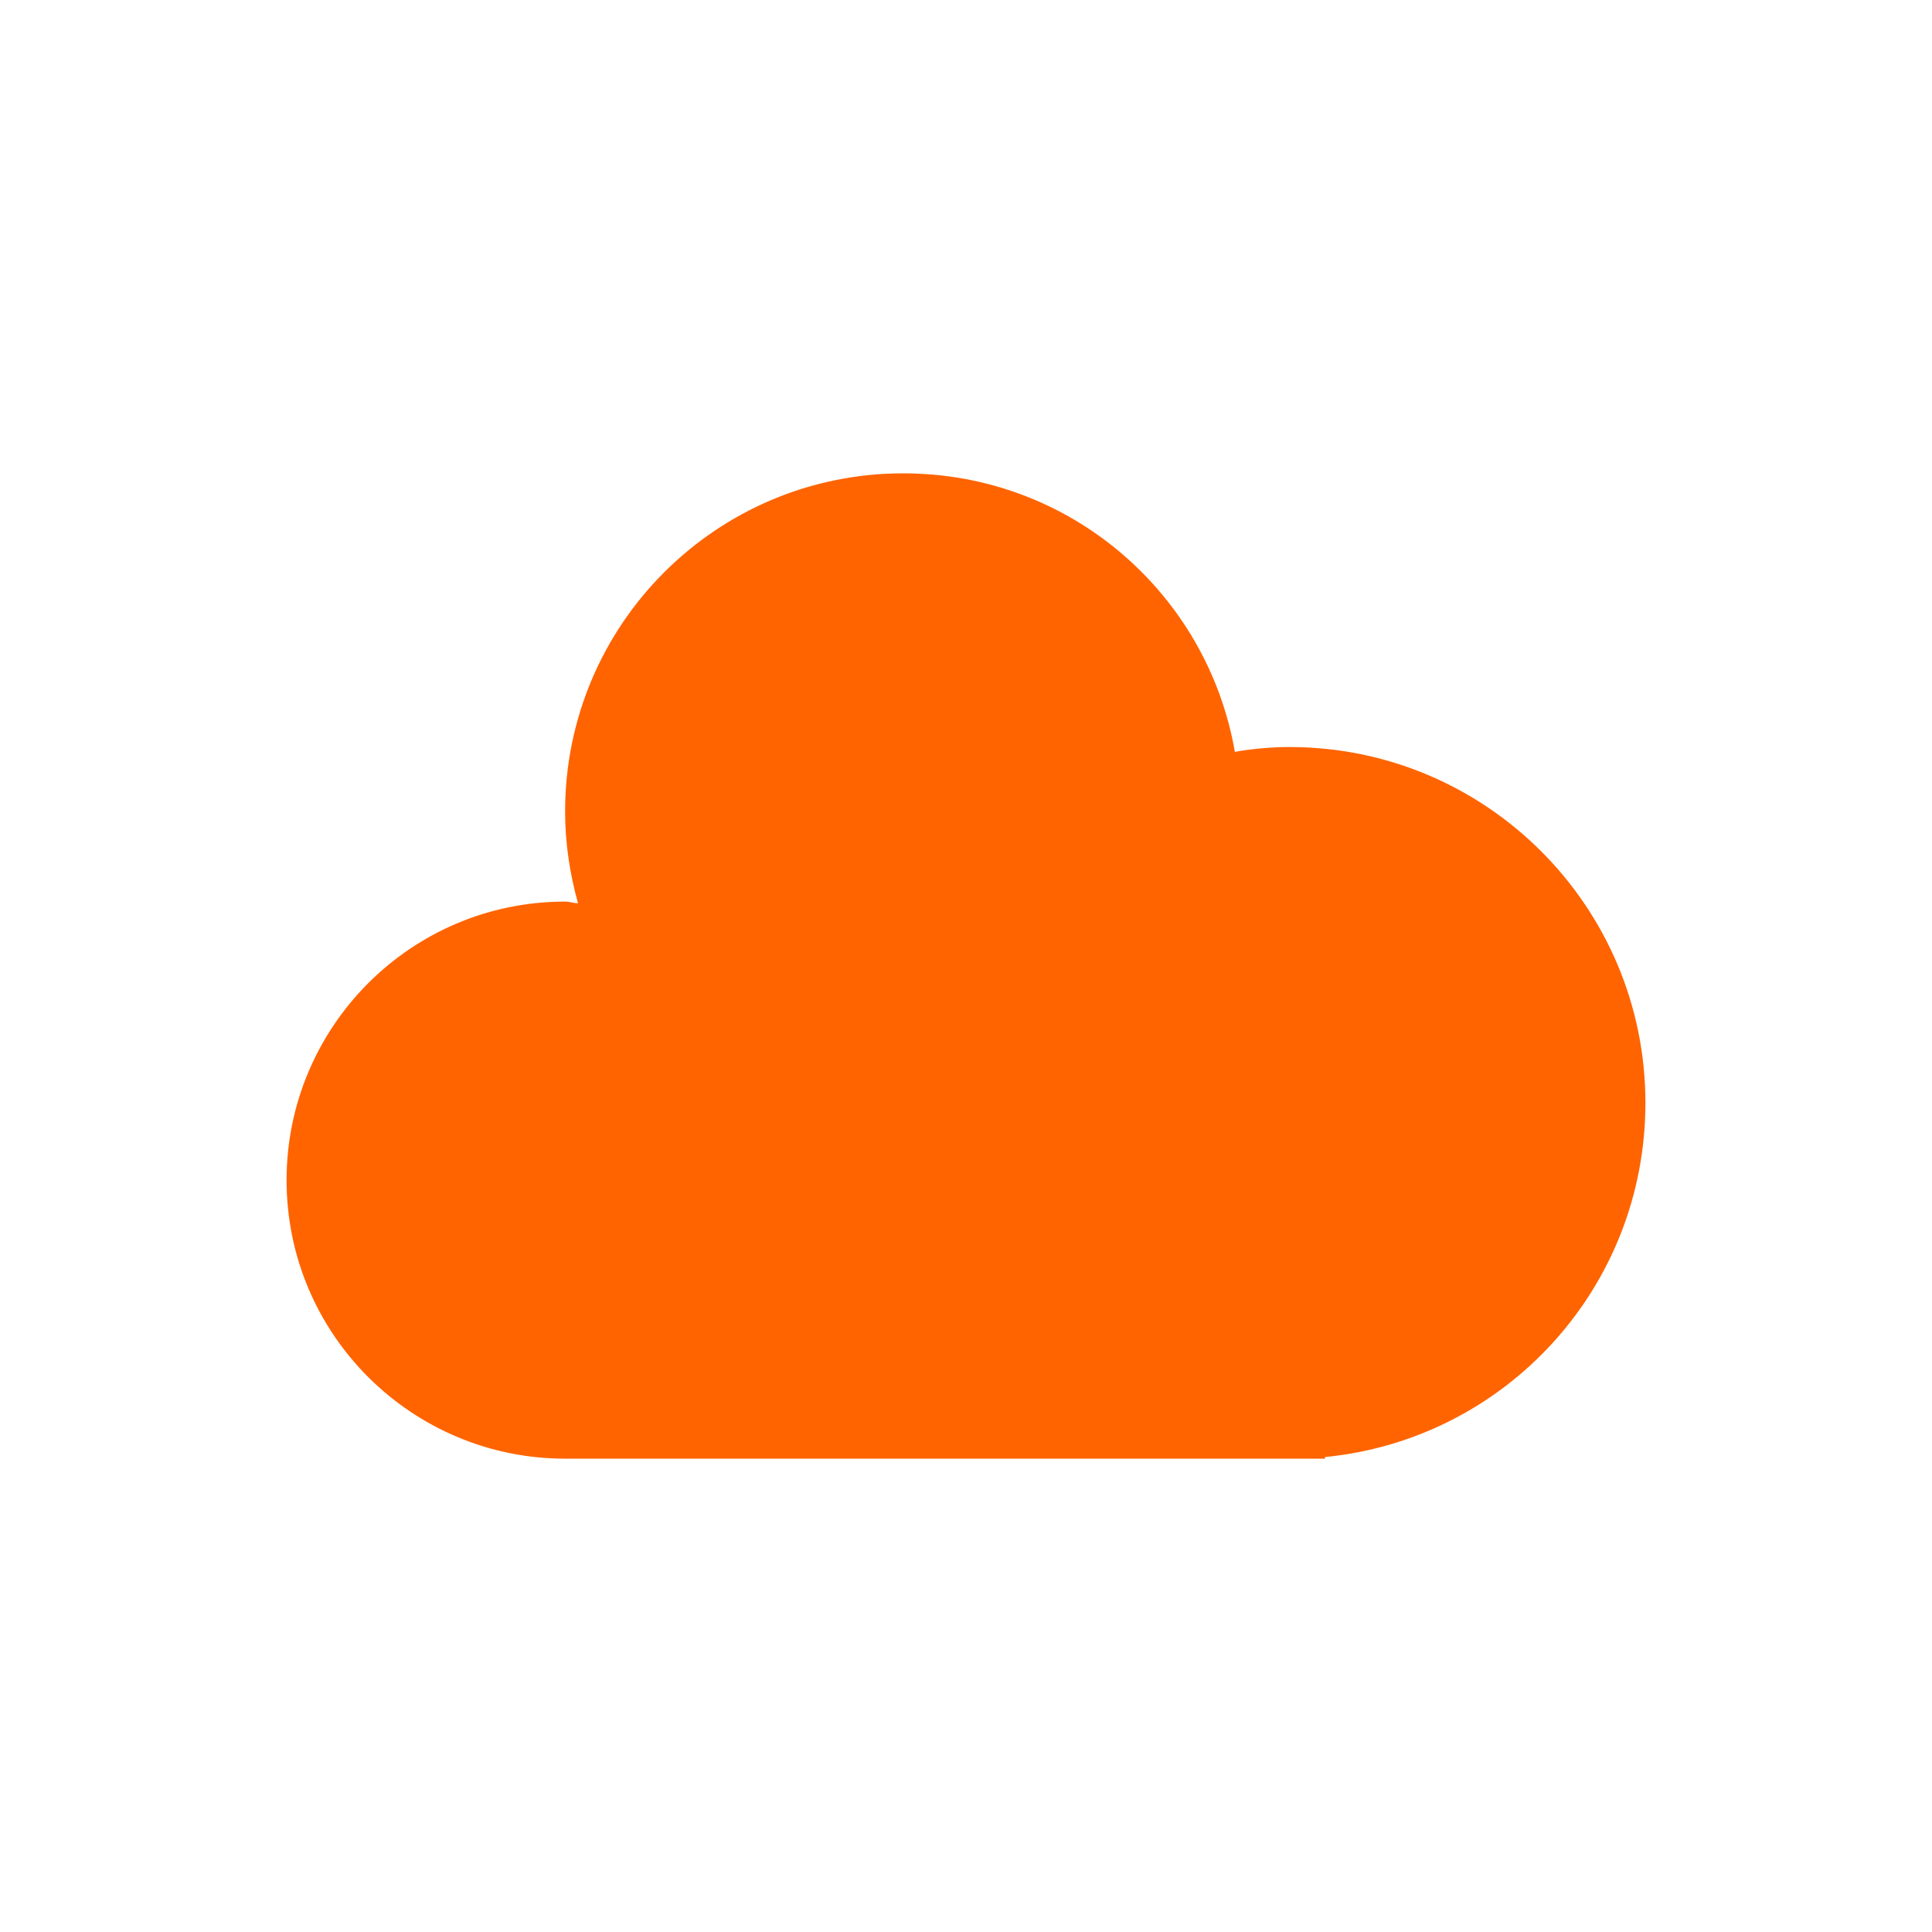
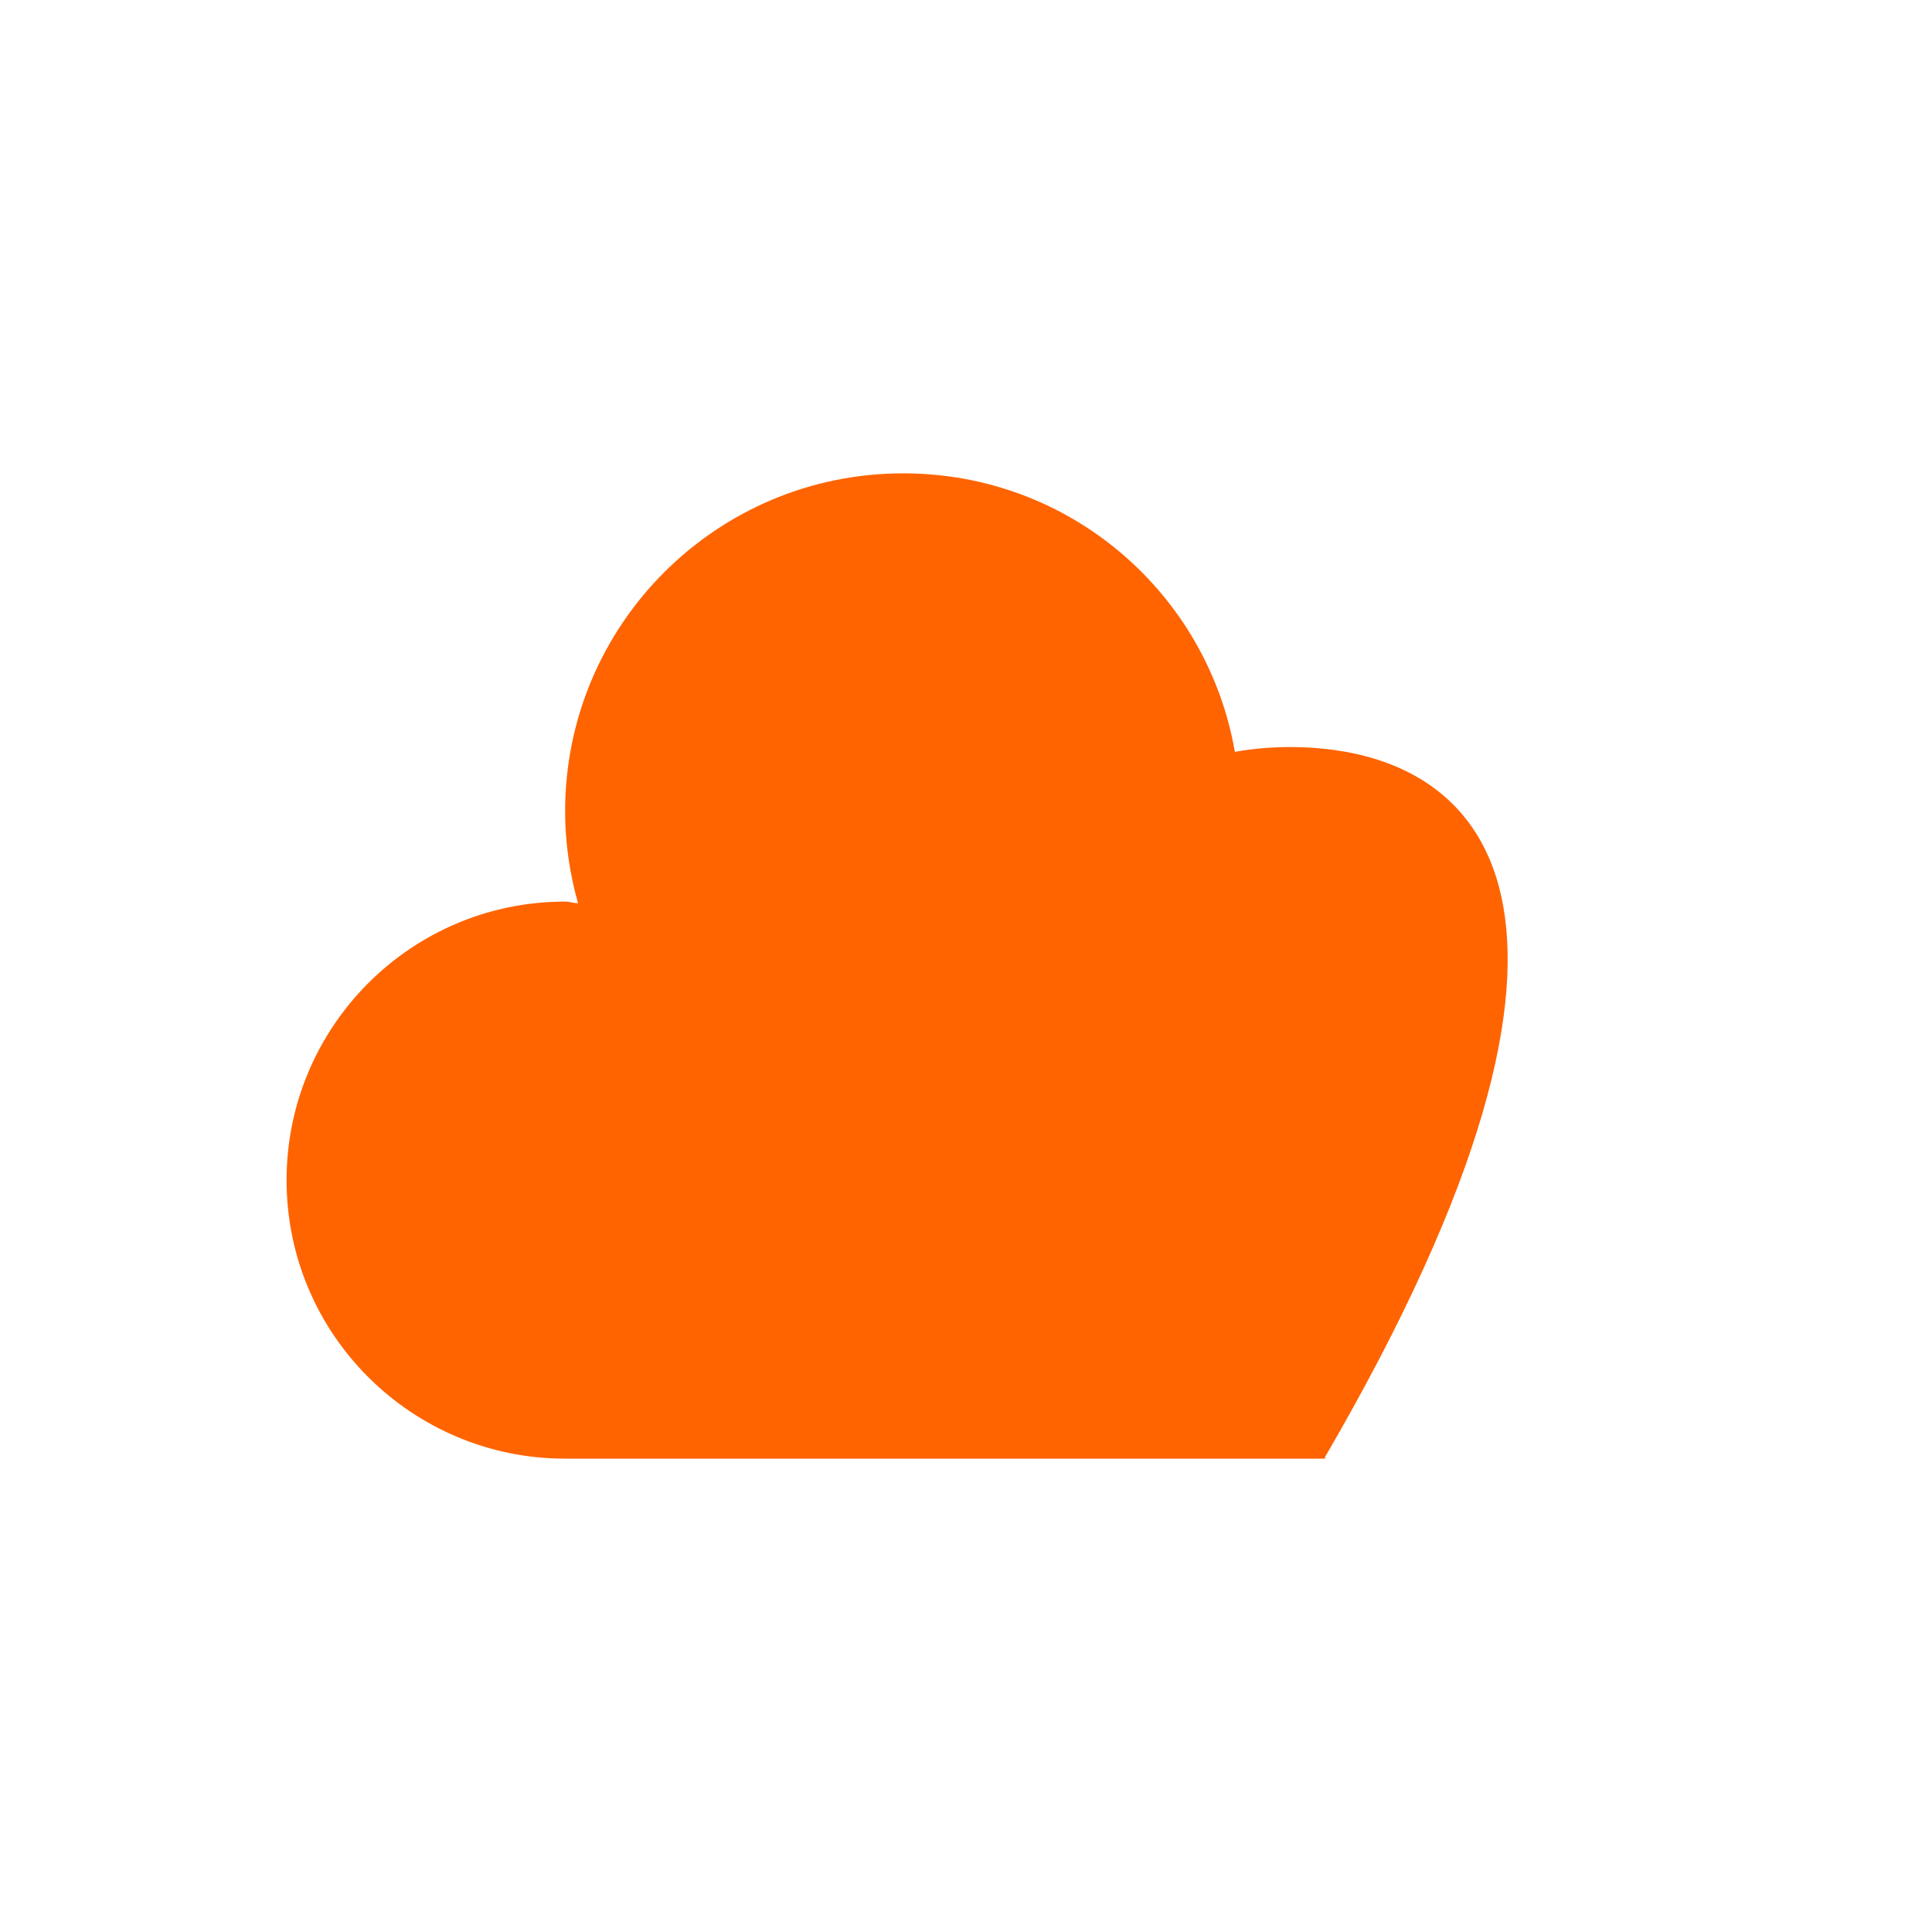
<svg xmlns="http://www.w3.org/2000/svg" version="1.1" id="Layer_1" x="0px" y="0px" viewBox="0 0 120 120" style="enable-background:new 0 0 120 120;" xml:space="preserve">
  <style type="text/css">
	.st0{fill:#FF6400;}
</style>
-   <path class="st0" d="M80.1,46.4c-1.1,0-2.3,0.1-3.4,0.3C75,36.9,66.5,29.4,56.1,29.4c-11.6,0-21,9.4-21,21c0,2,0.3,3.9,0.8,5.7  c-0.3,0-0.5-0.1-0.8-0.1c-9.6,0-17.3,7.8-17.3,17.3c0,9.6,7.8,17.3,17.3,17.3h47.2v-0.1c11.2-1.1,19.9-10.5,19.9-22  C102.2,56.3,92.3,46.4,80.1,46.4z" />
+   <path class="st0" d="M80.1,46.4c-1.1,0-2.3,0.1-3.4,0.3C75,36.9,66.5,29.4,56.1,29.4c-11.6,0-21,9.4-21,21c0,2,0.3,3.9,0.8,5.7  c-0.3,0-0.5-0.1-0.8-0.1c-9.6,0-17.3,7.8-17.3,17.3c0,9.6,7.8,17.3,17.3,17.3h47.2v-0.1C102.2,56.3,92.3,46.4,80.1,46.4z" />
</svg>